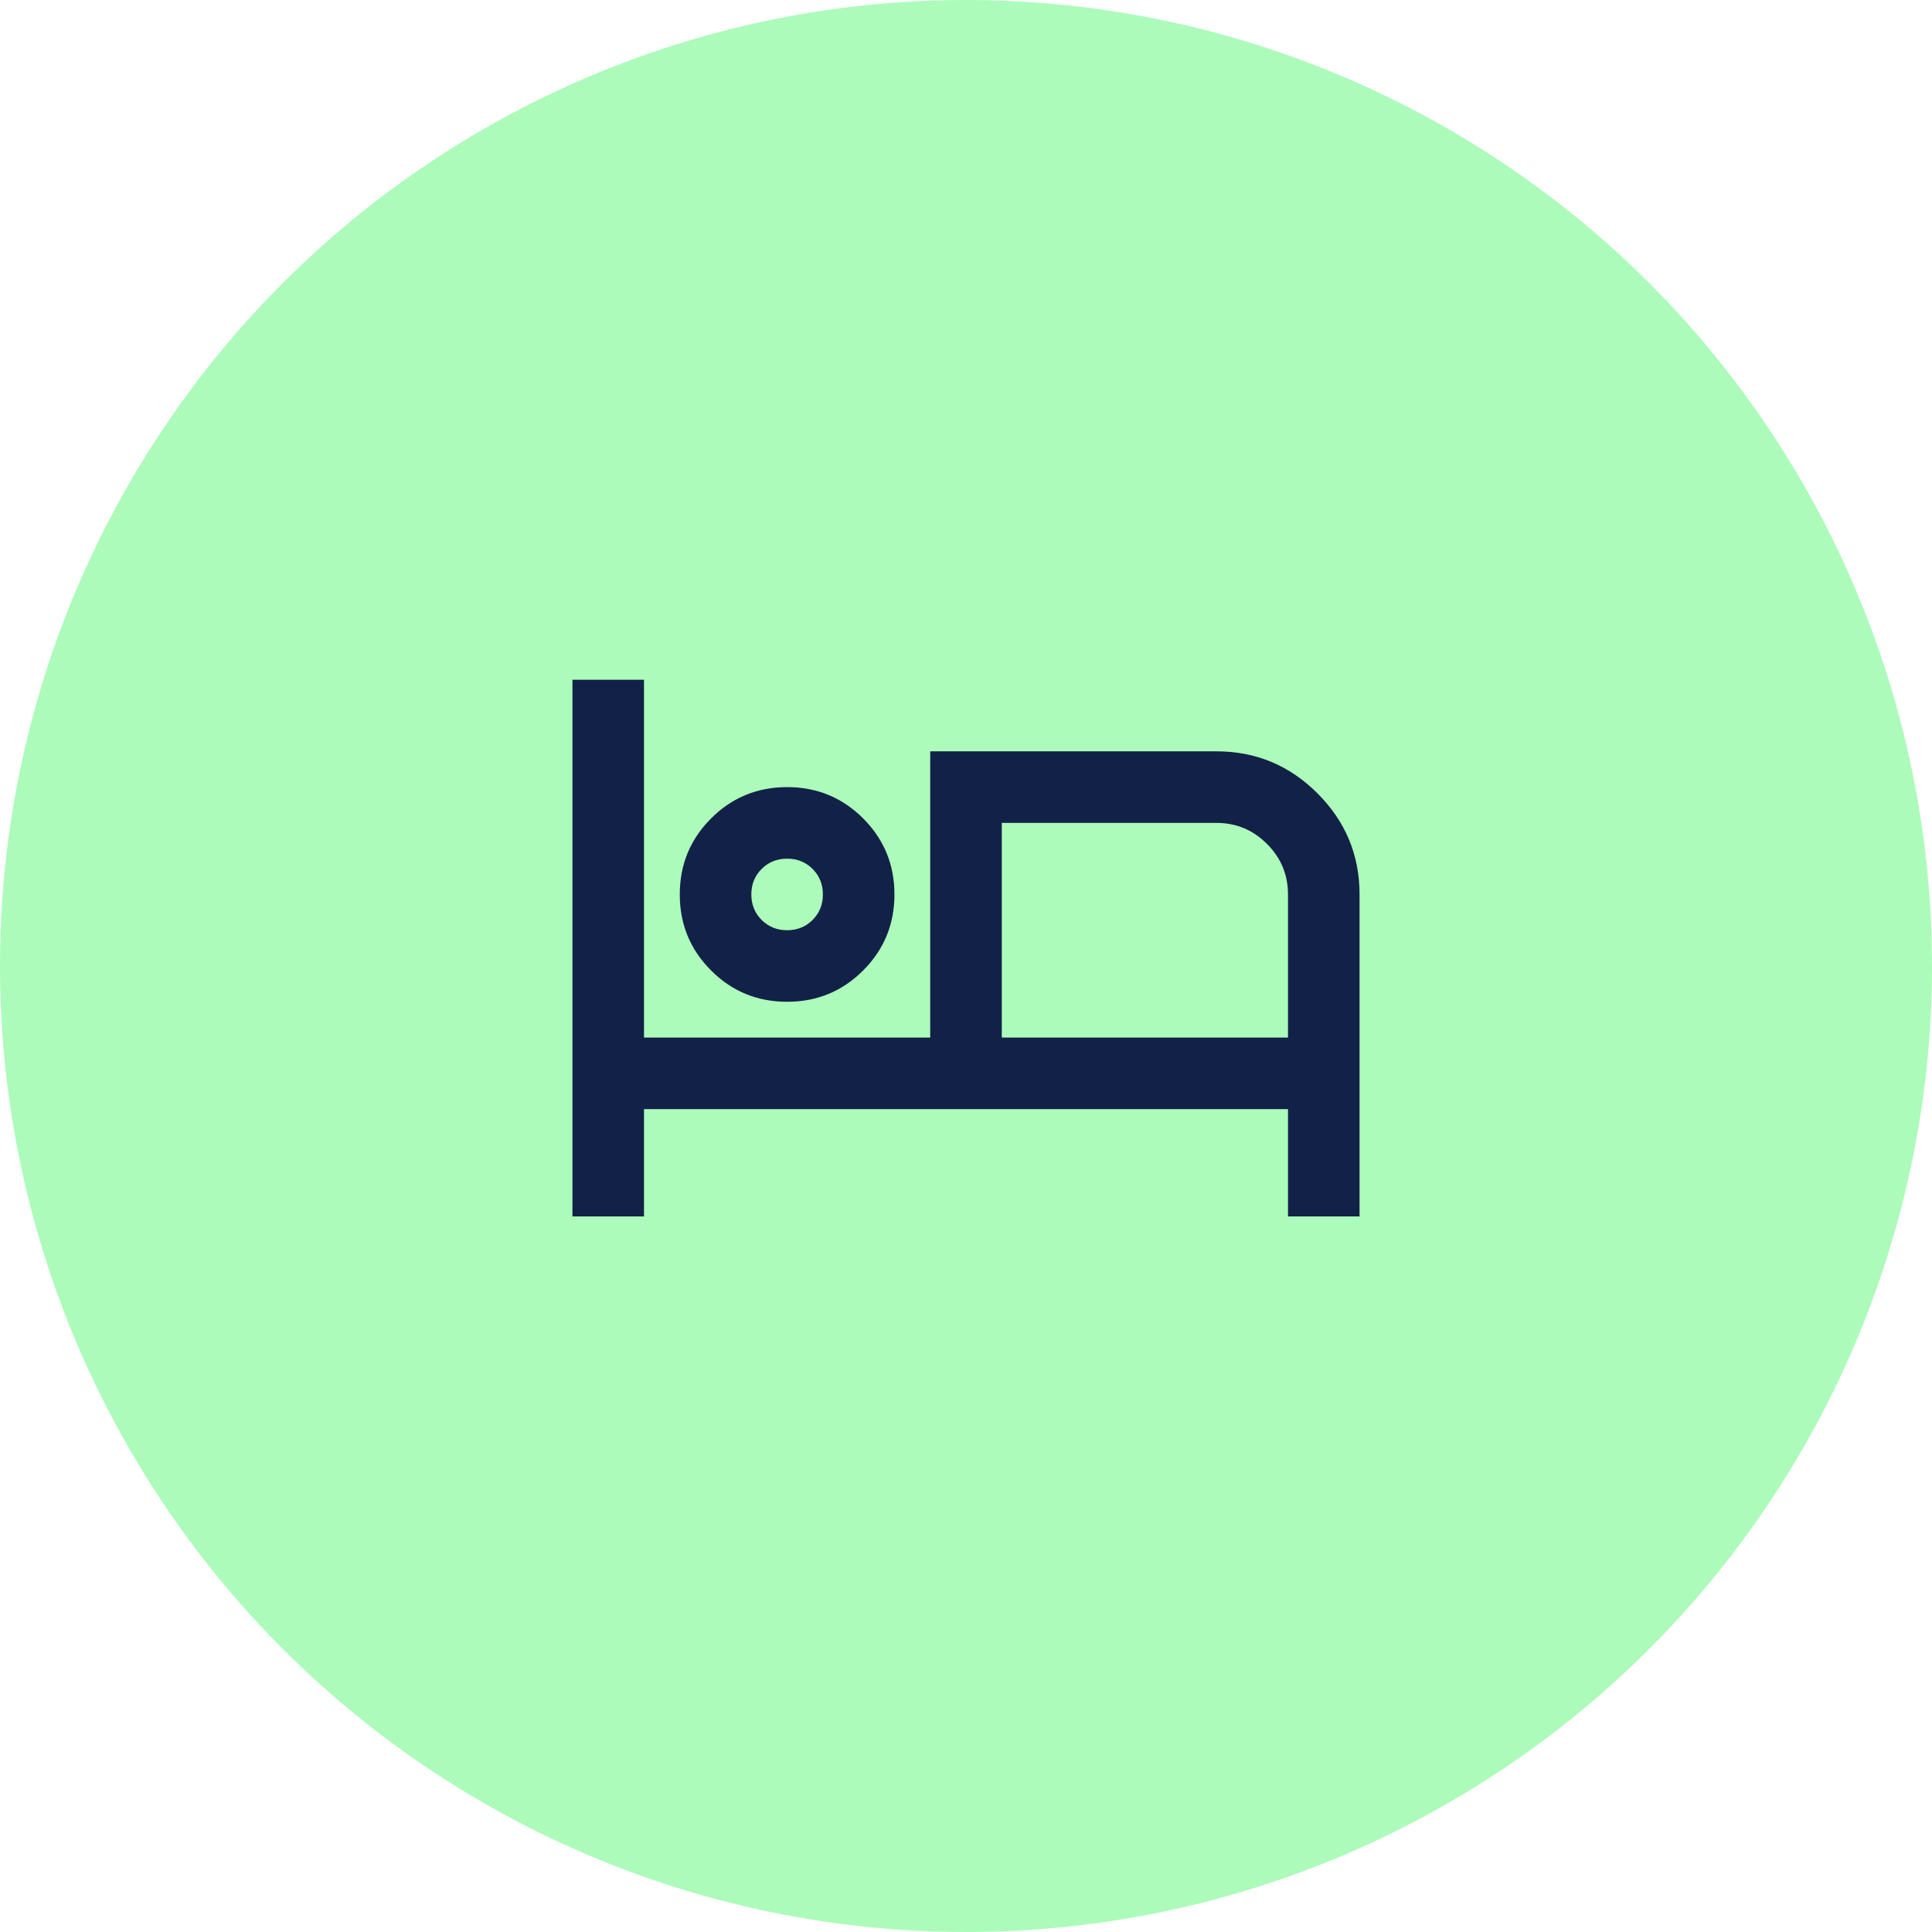
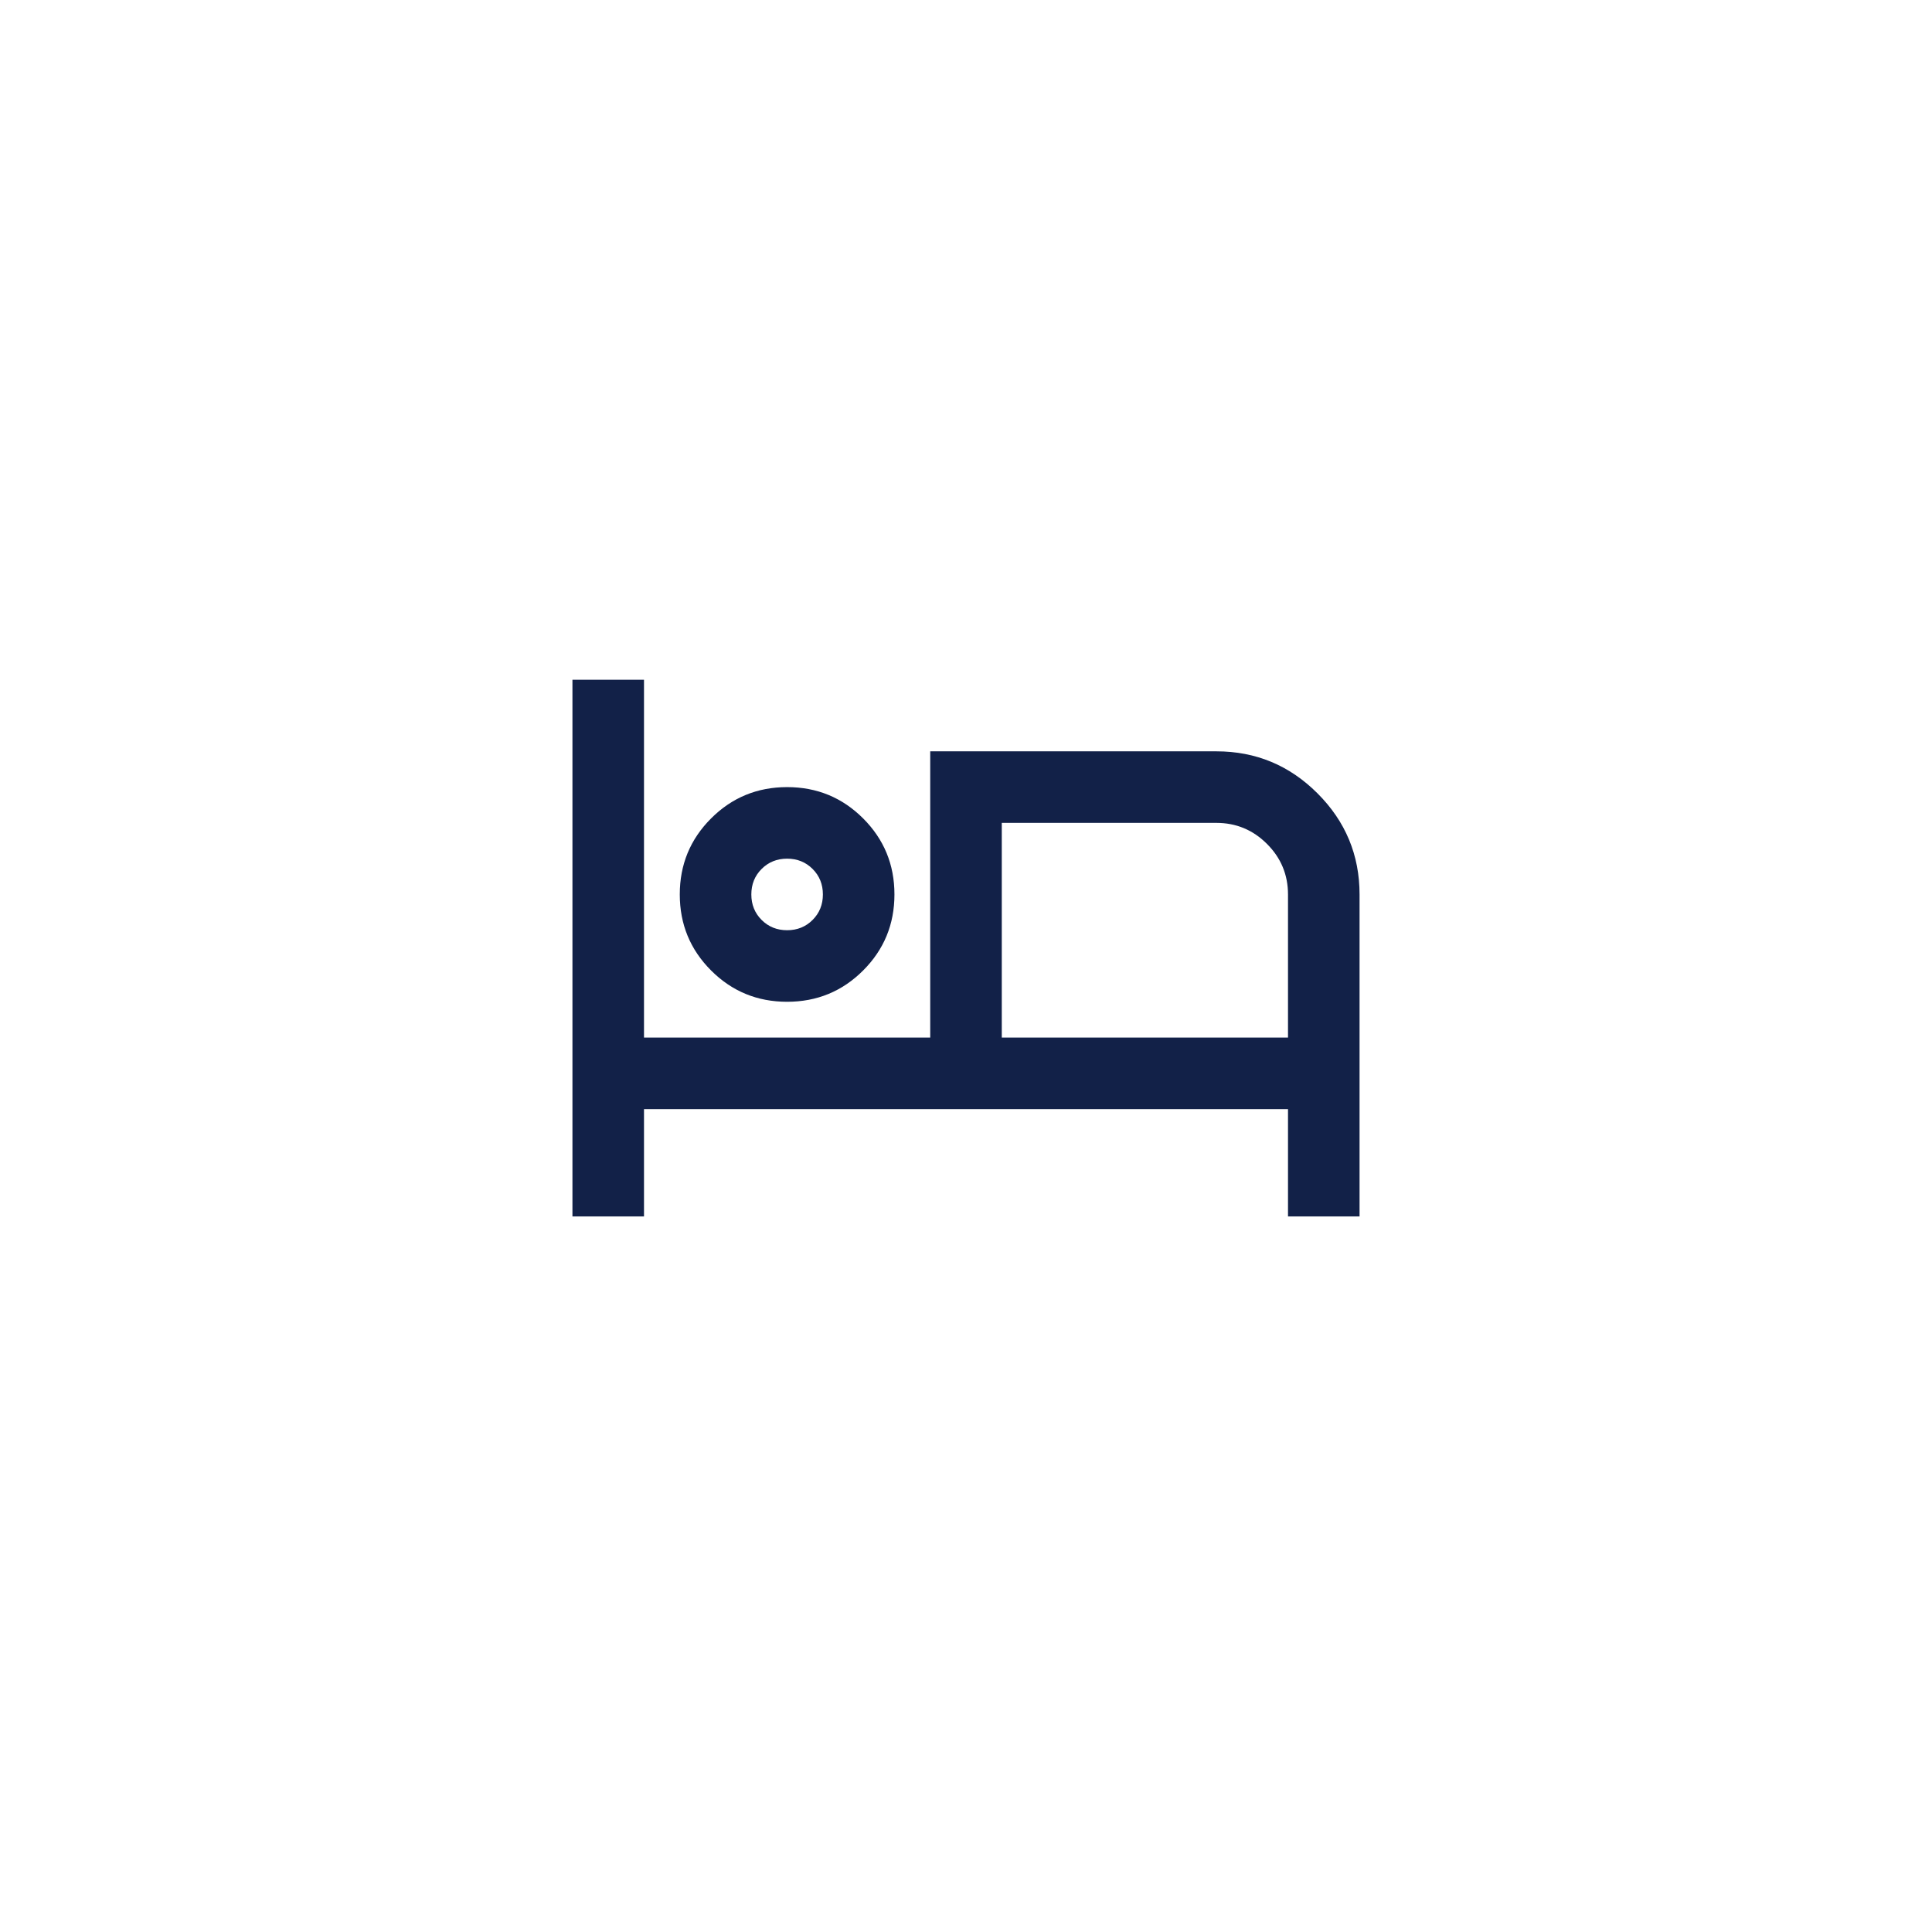
<svg xmlns="http://www.w3.org/2000/svg" width="108" height="108" viewBox="0 0 108 108" fill="none">
  <g clip-path="url(#clip0_1266_1505)">
-     <circle cx="54" cy="54" r="54" fill="#ACFBBA" />
    <path d="M32 68V38H36V58H52V42H68C70.2 42 72.083 42.783 73.65 44.35C75.217 45.917 76 47.8 76 50V68H72V62H36V68H32ZM44 56C42.333 56 40.917 55.417 39.75 54.25C38.583 53.083 38 51.667 38 50C38 48.333 38.583 46.917 39.75 45.75C40.917 44.583 42.333 44 44 44C45.667 44 47.083 44.583 48.25 45.75C49.417 46.917 50 48.333 50 50C50 51.667 49.417 53.083 48.25 54.25C47.083 55.417 45.667 56 44 56ZM56 58H72V50C72 48.9 71.608 47.958 70.825 47.175C70.042 46.392 69.1 46 68 46H56V58ZM44 52C44.567 52 45.042 51.808 45.425 51.425C45.808 51.042 46 50.567 46 50C46 49.433 45.808 48.958 45.425 48.575C45.042 48.192 44.567 48 44 48C43.433 48 42.958 48.192 42.575 48.575C42.192 48.958 42 49.433 42 50C42 50.567 42.192 51.042 42.575 51.425C42.958 51.808 43.433 52 44 52Z" fill="#122148" />
  </g>
  <defs>
    <clipPath id="clip0_1266_1505">
      <rect width="108" height="108" fill="white" />
    </clipPath>
  </defs>
</svg>